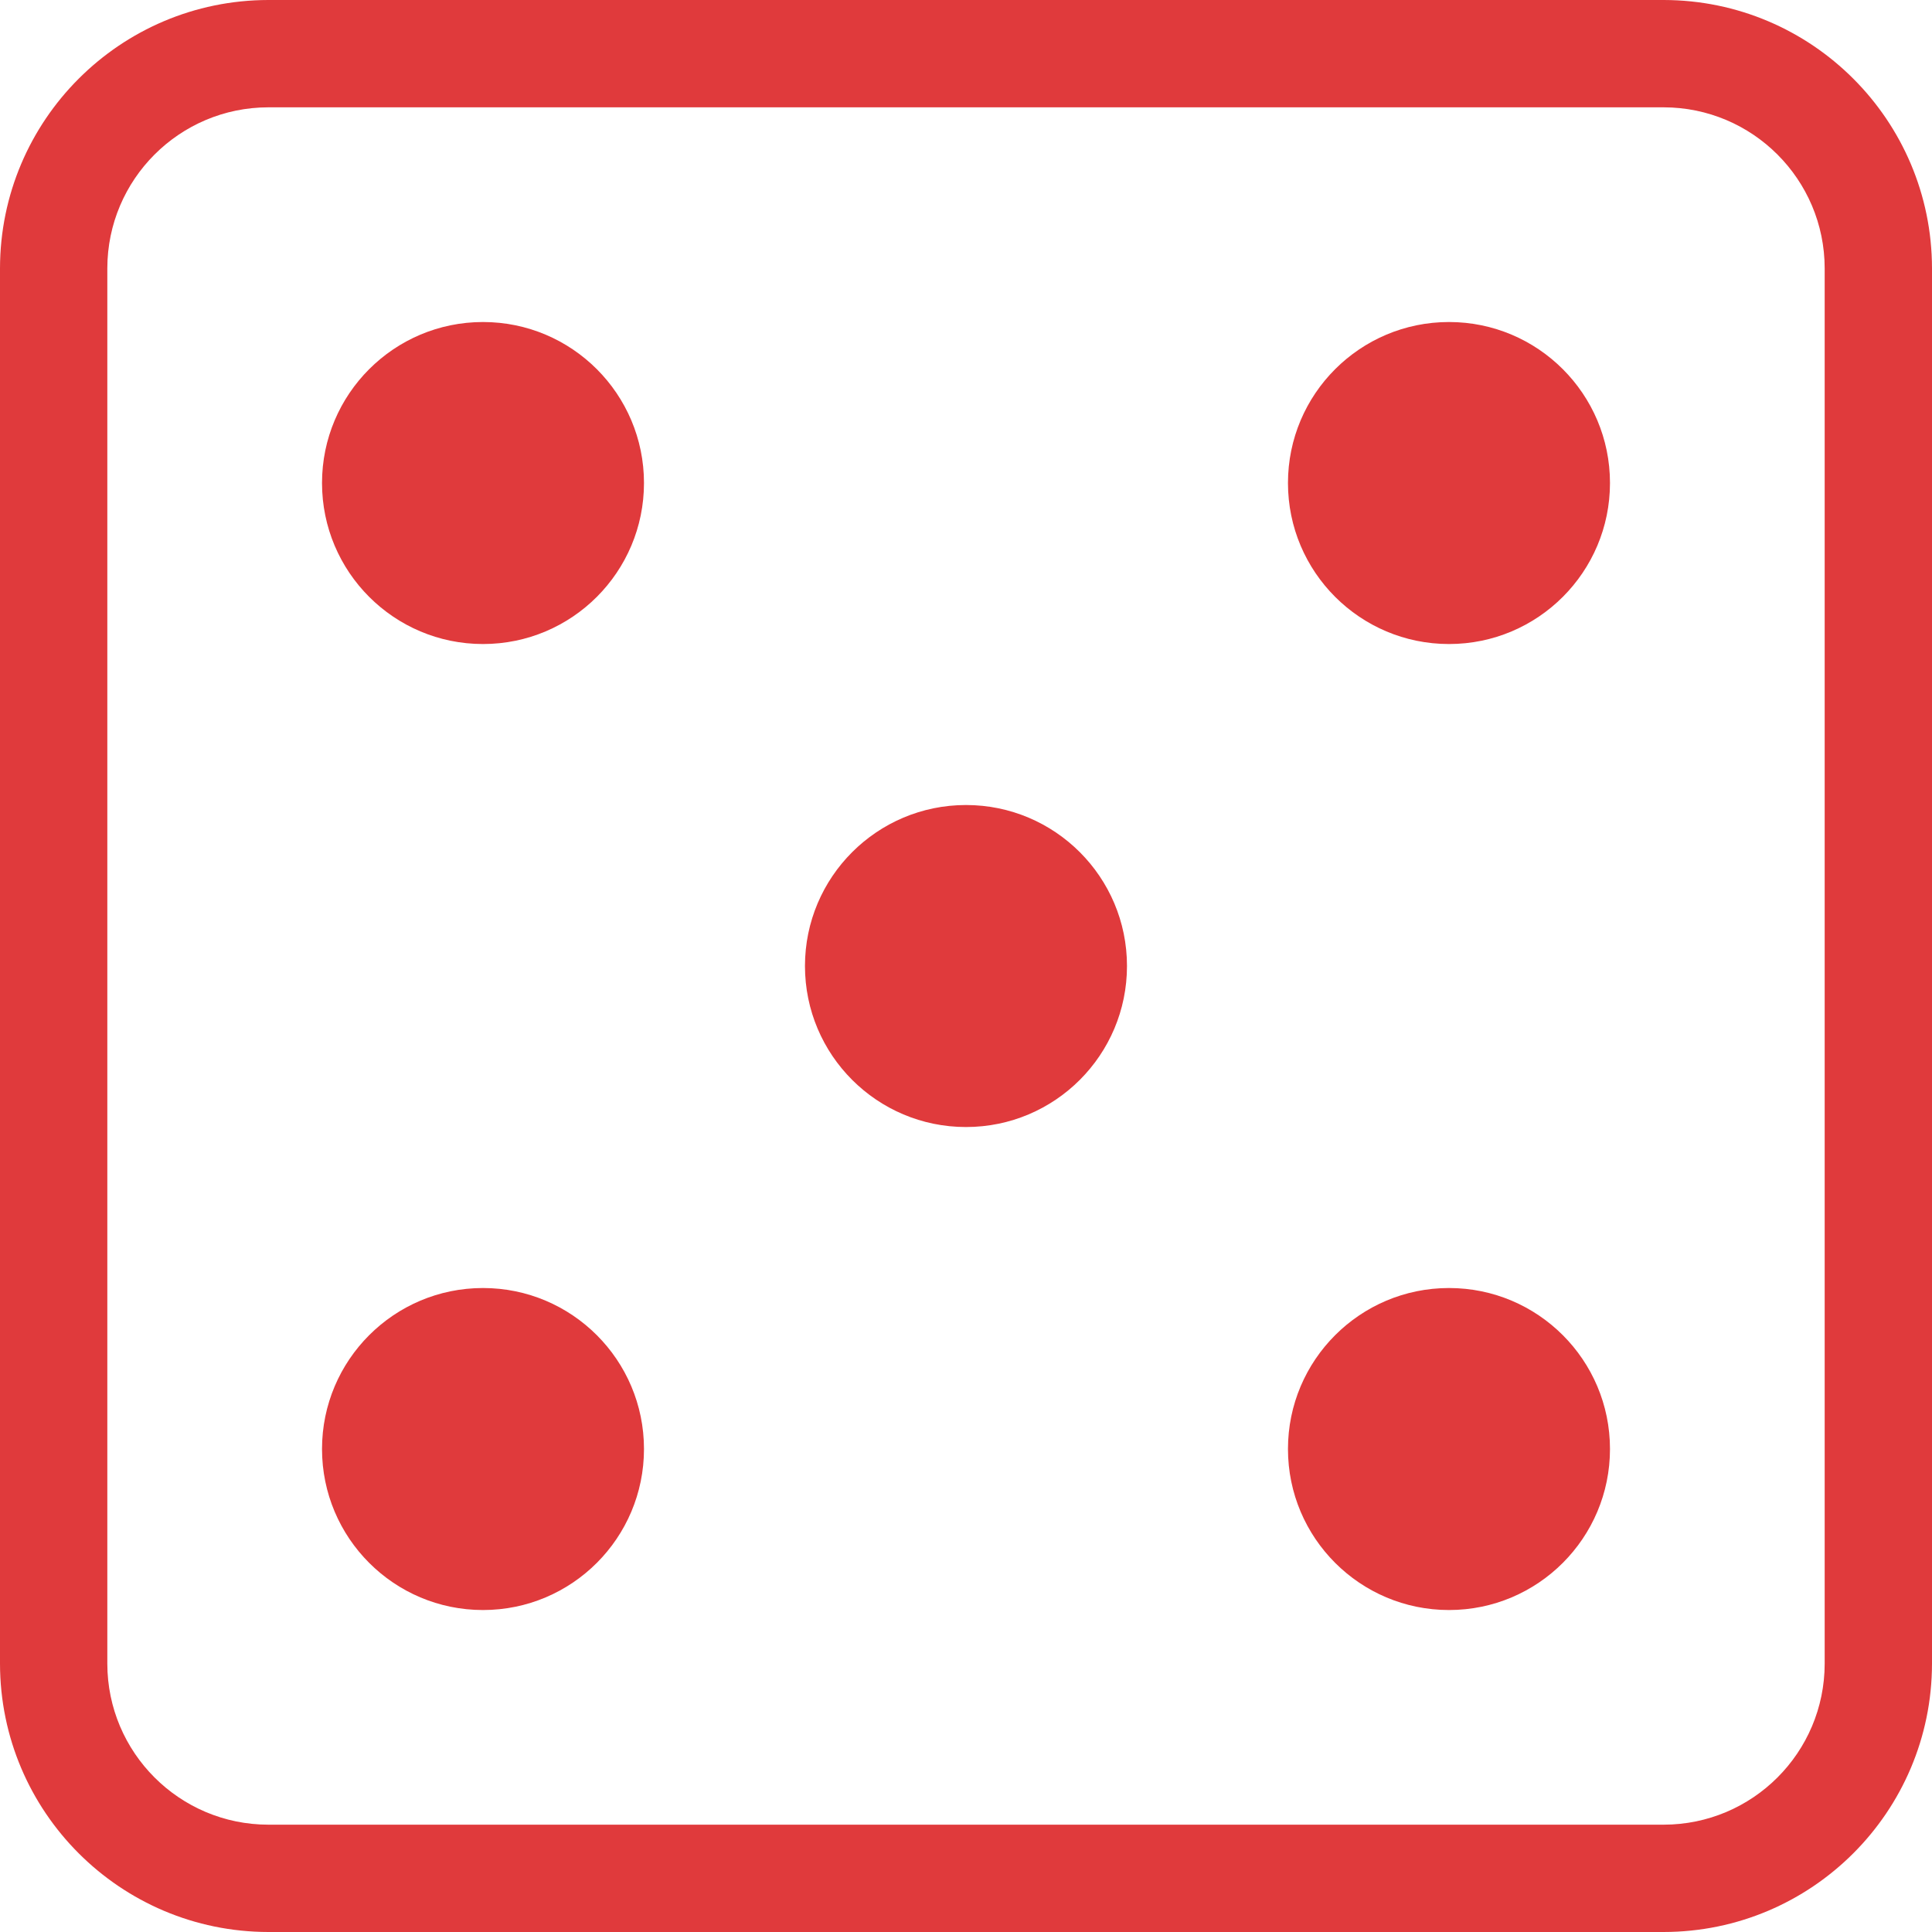
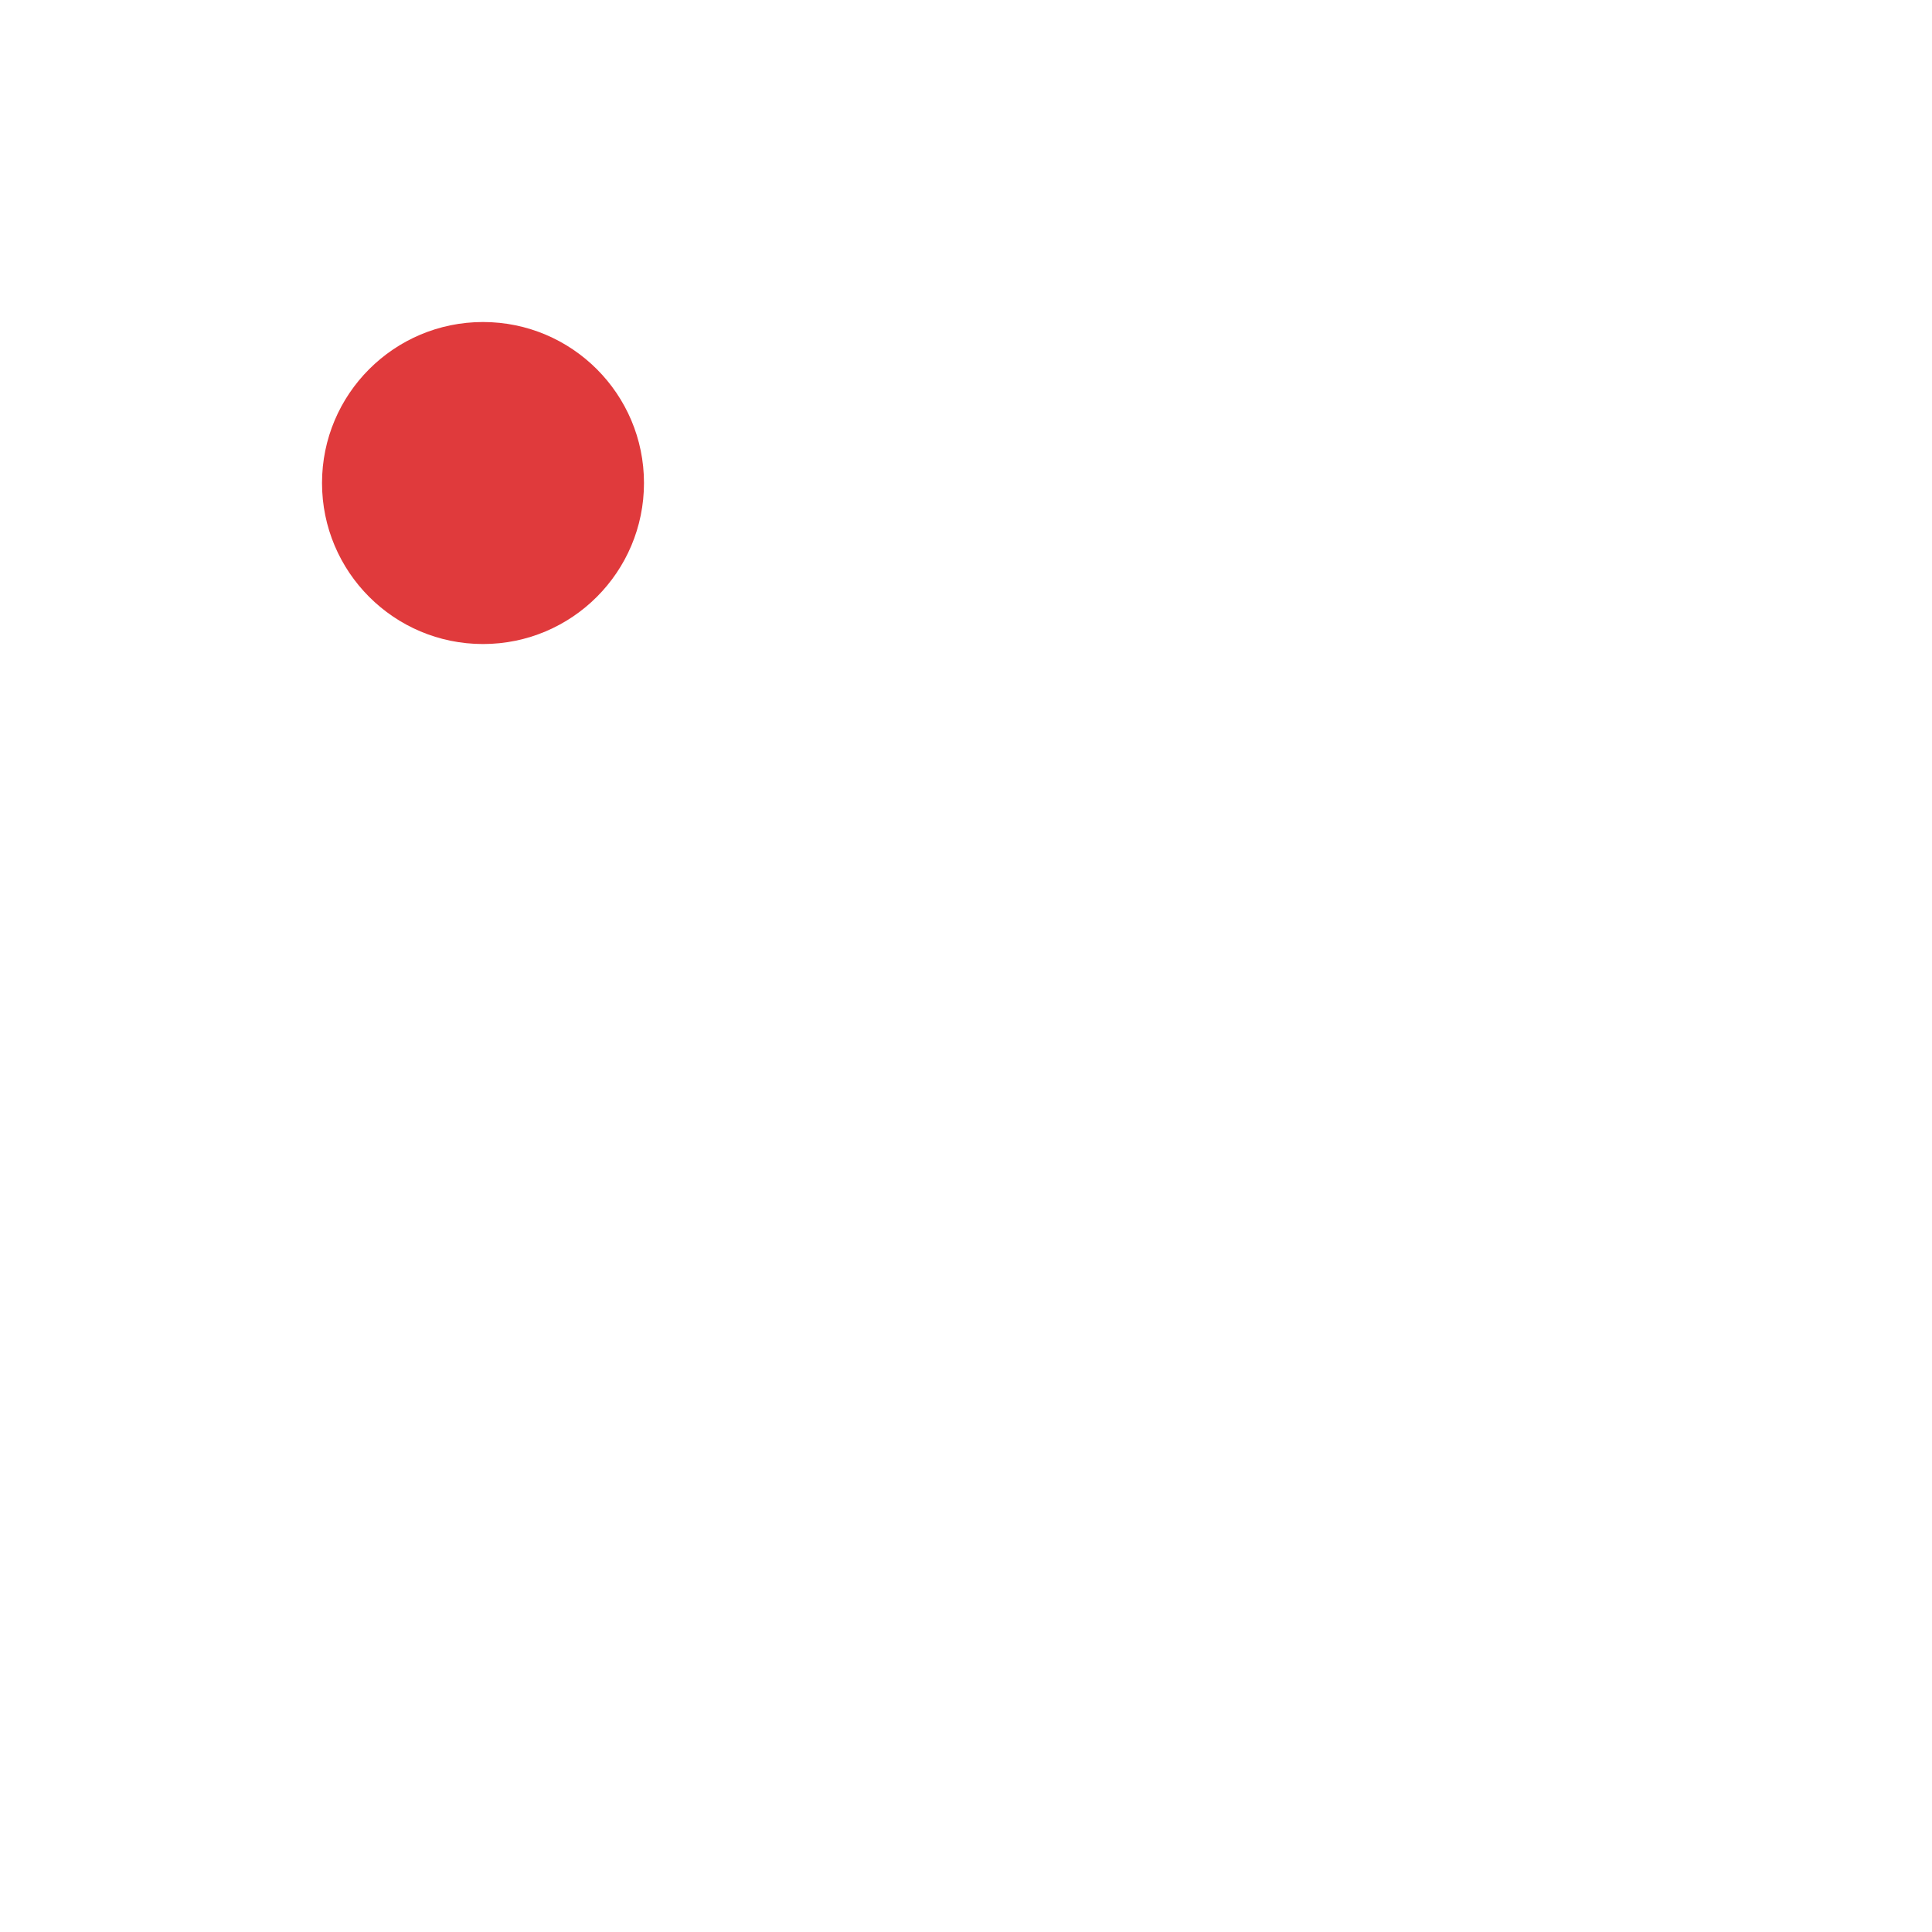
<svg xmlns="http://www.w3.org/2000/svg" width="40" height="40" viewBox="0 0 40 40" fill="none">
  <g clip-path="url(#clip0_1623_5912)">
-     <path d="M34.445 0H5.555C2.489 0.004 0.004 2.489 0 5.555V34.445C0.004 37.511 2.489 39.996 5.555 40H34.445C37.511 39.996 39.996 37.511 40 34.445V5.555C39.996 2.489 37.511 0.004 34.445 0ZM37.778 34.445C37.776 36.285 36.285 37.776 34.445 37.778H5.555C3.716 37.776 2.224 36.285 2.222 34.445V5.555C2.224 3.716 3.716 2.224 5.555 2.222H34.445C36.285 2.224 37.776 3.716 37.778 5.555V34.445Z" fill="#E03A3C" />
-     <path d="M23.333 20C23.333 21.841 21.841 23.334 20 23.334C18.159 23.334 16.666 21.841 16.666 20C16.666 18.16 18.159 16.667 20 16.667C21.841 16.667 23.333 18.16 23.333 20Z" fill="#E03A3C" />
-     <path d="M33.333 30C33.333 31.841 31.841 33.334 30 33.334C28.159 33.334 26.666 31.841 26.666 30C26.666 28.16 28.159 26.667 30 26.667C31.841 26.667 33.333 28.16 33.333 30Z" fill="#E03A3C" />
-     <path d="M13.333 30C13.333 31.841 11.841 33.334 10 33.334C8.159 33.334 6.667 31.841 6.667 30C6.667 28.16 8.159 26.667 10 26.667C11.841 26.667 13.333 28.16 13.333 30Z" fill="#E03A3C" />
-     <path d="M33.333 10C33.333 11.841 31.841 13.334 30 13.334C28.159 13.334 26.666 11.841 26.666 10C26.666 8.16 28.159 6.667 30 6.667C31.841 6.667 33.333 8.16 33.333 10Z" fill="#E03A3C" />
    <path d="M13.333 10C13.333 11.841 11.841 13.334 10 13.334C8.159 13.334 6.667 11.841 6.667 10C6.667 8.16 8.159 6.667 10 6.667C11.841 6.667 13.333 8.16 13.333 10Z" fill="#E03A3C" />
  </g>
  <defs>
    <clipPath id="clip0_1623_5912">
      <rect width="40" height="40" fill="white" />
    </clipPath>
  </defs>
</svg>